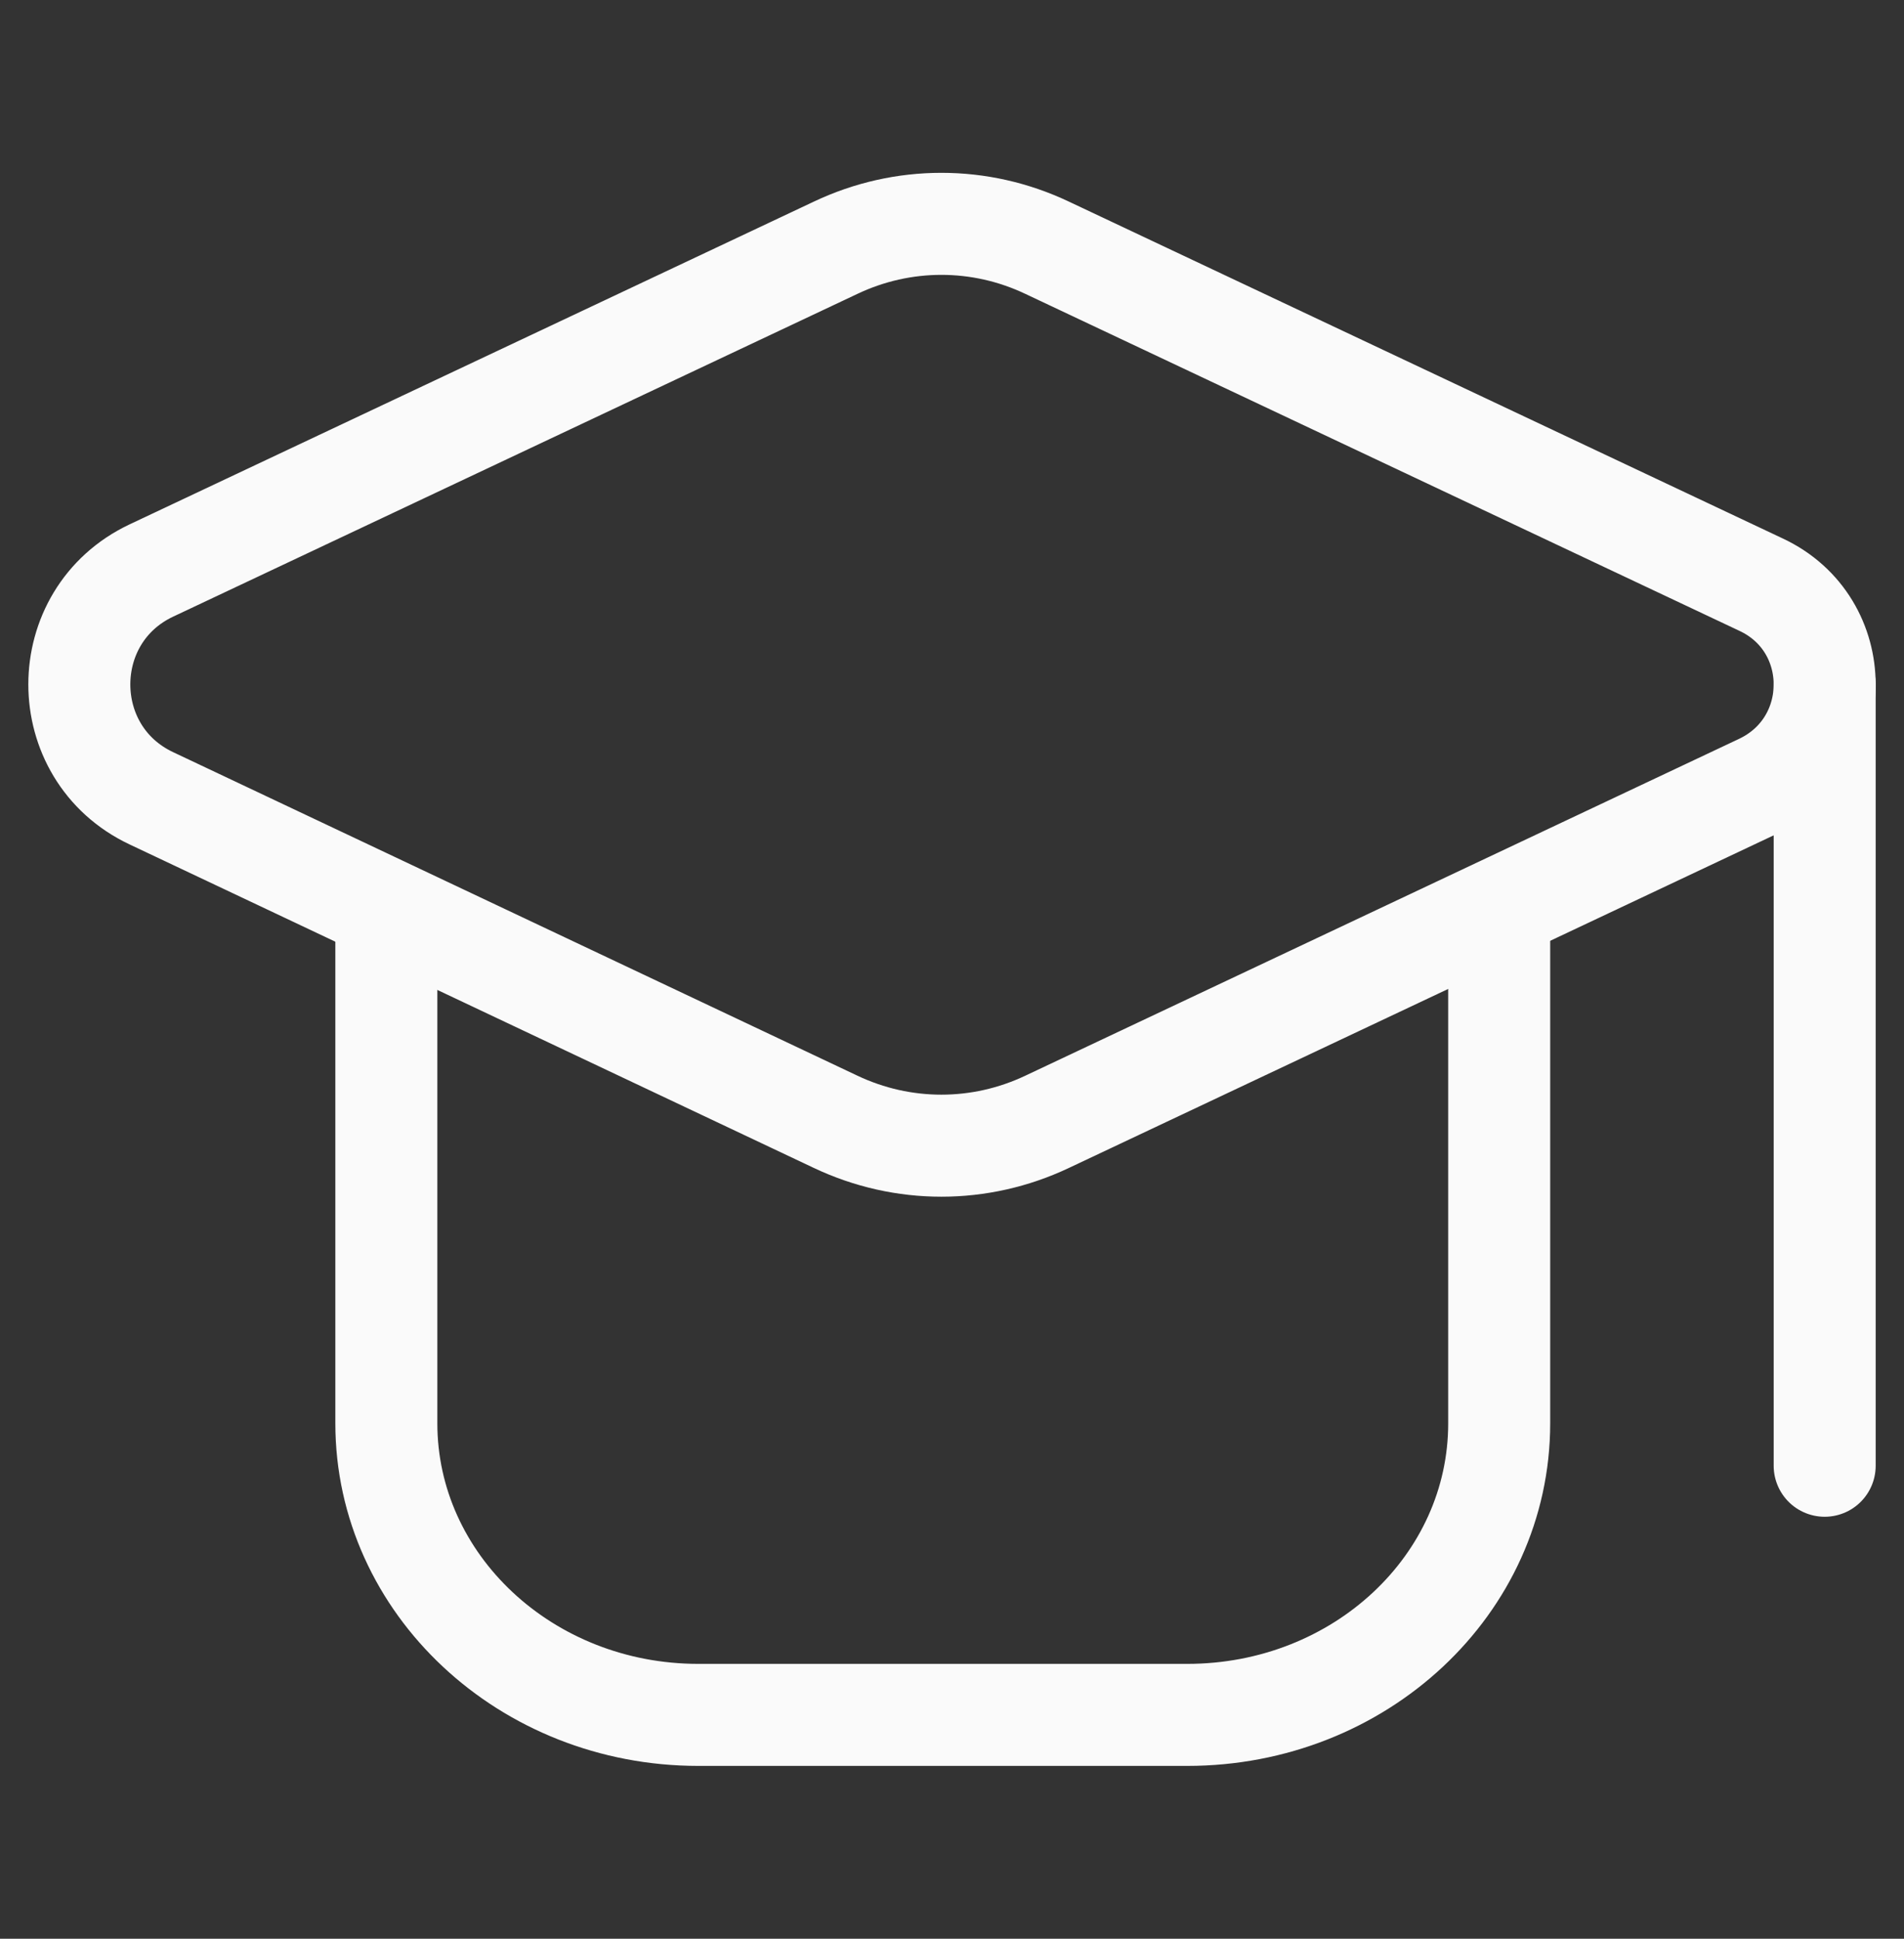
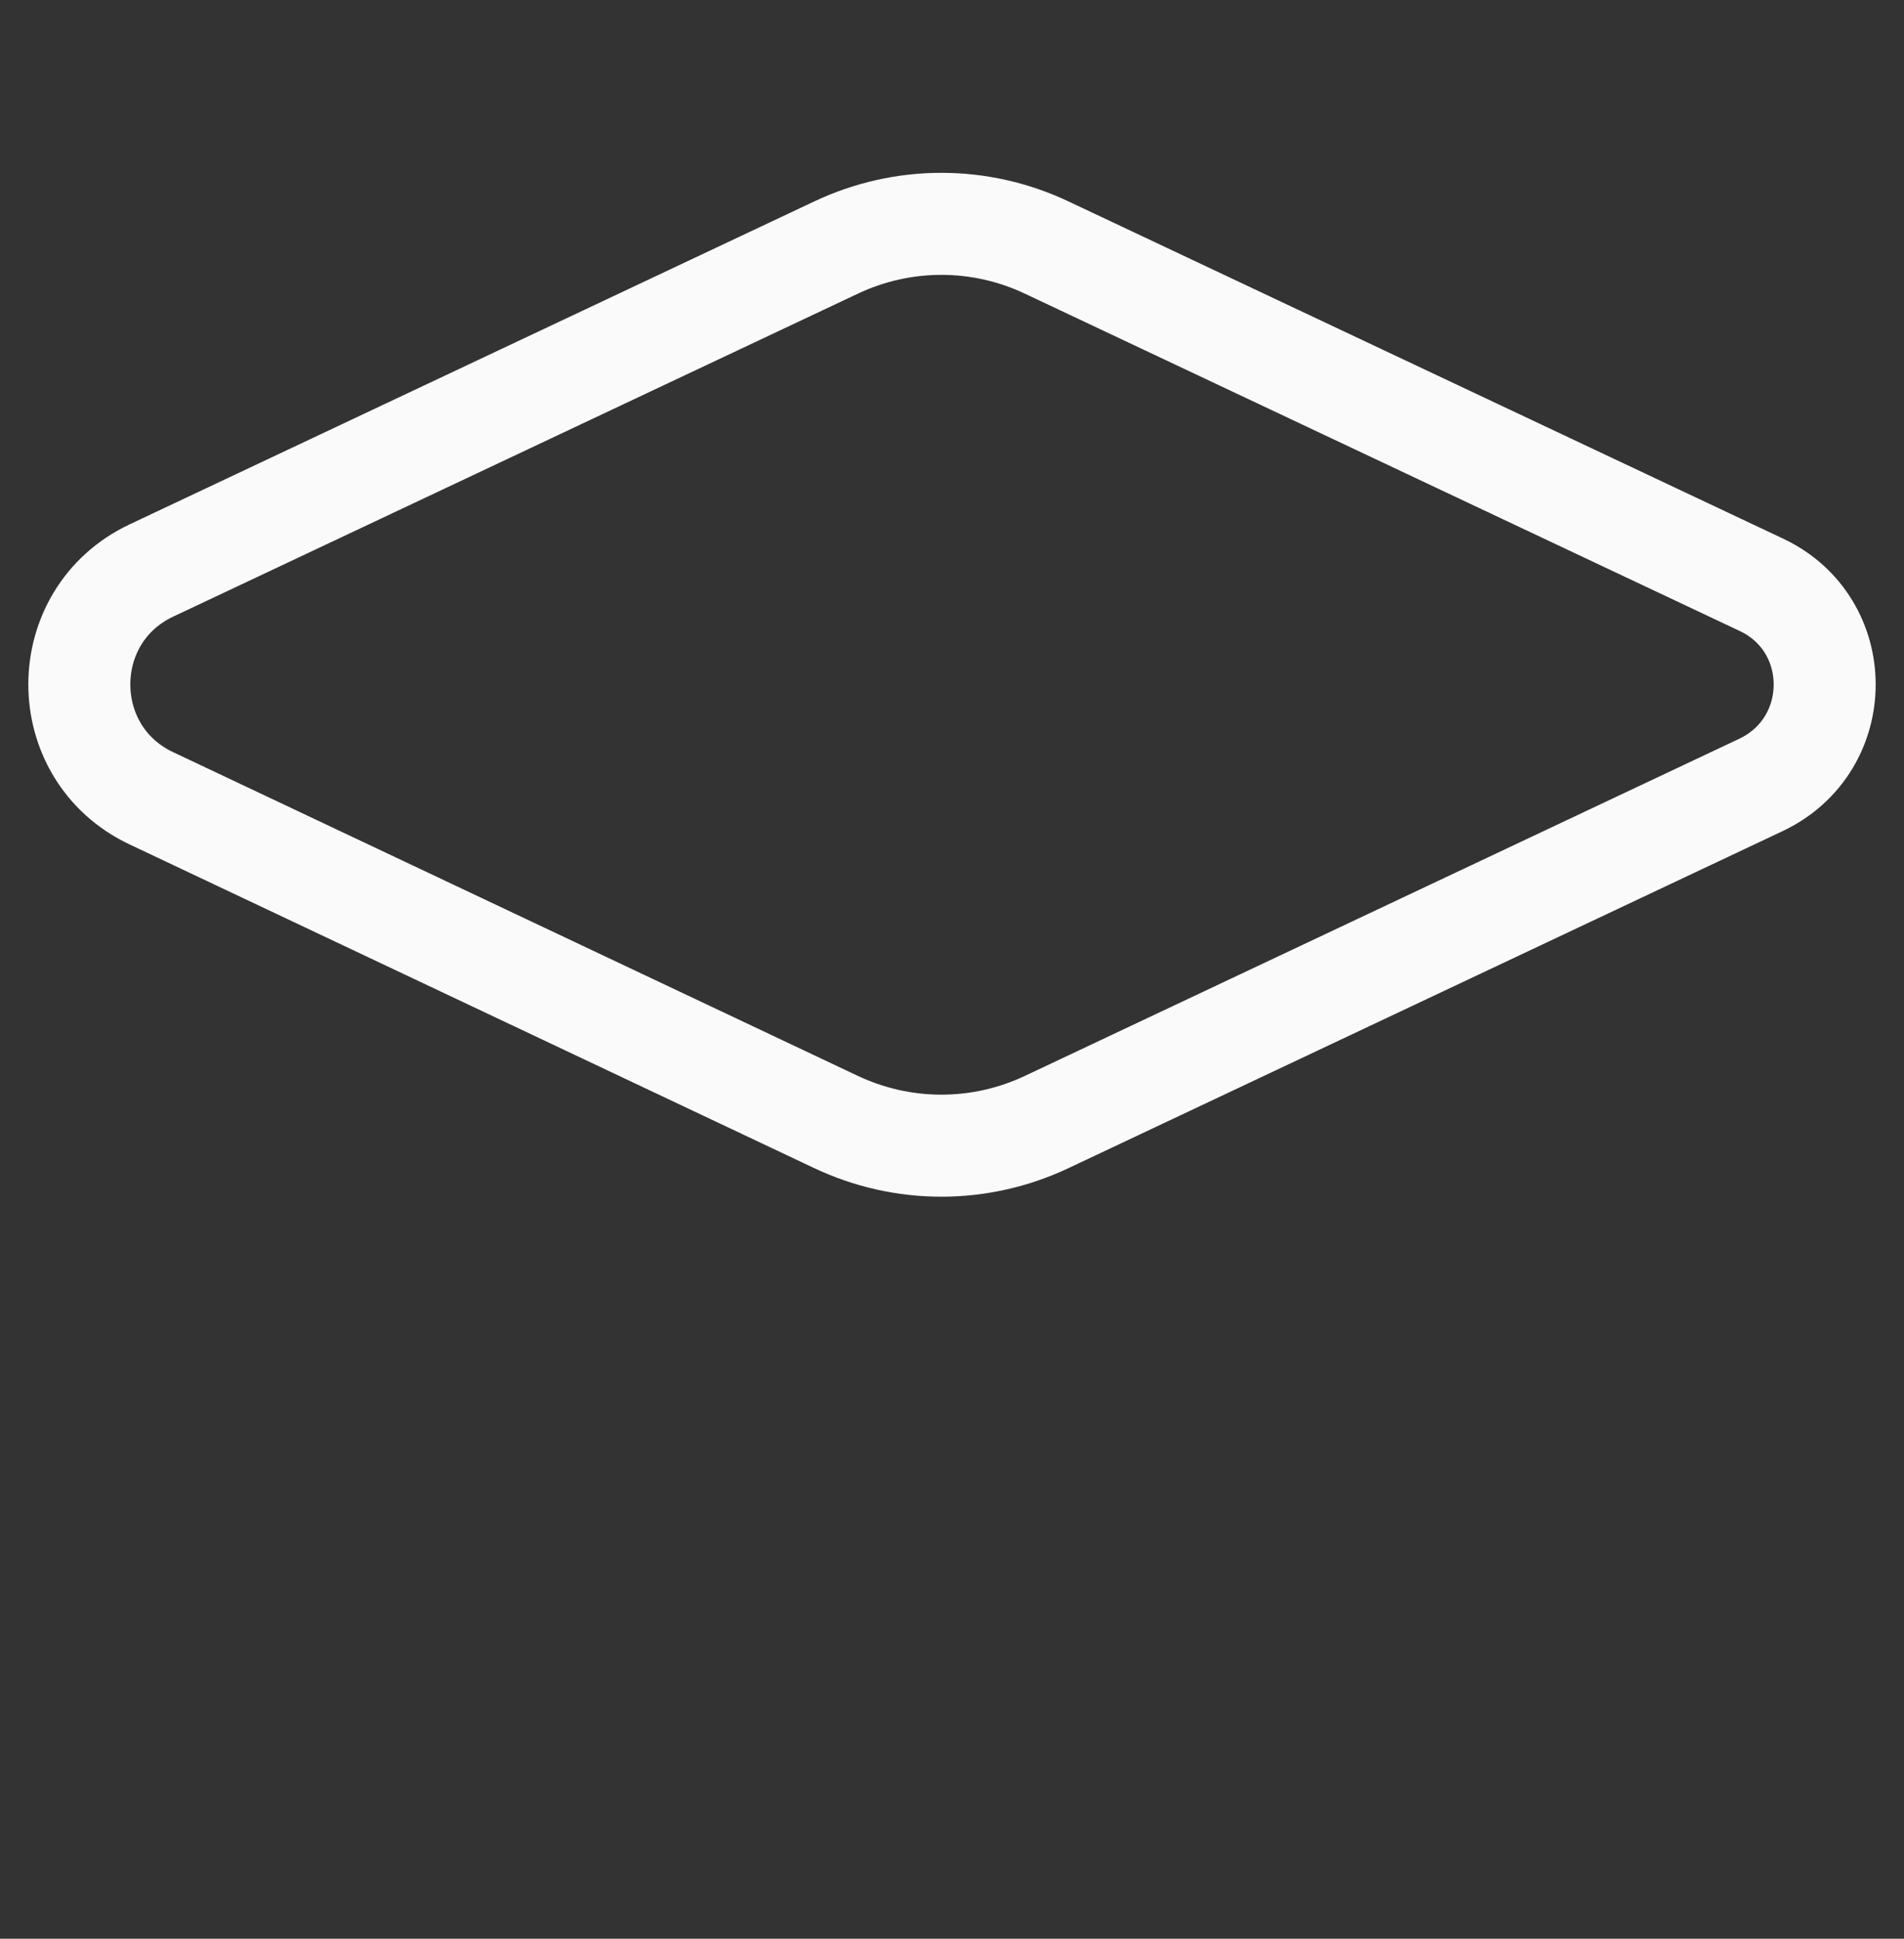
<svg xmlns="http://www.w3.org/2000/svg" width="56" height="57" viewBox="0 0 56 57" fill="none">
  <rect x="0" y="0" width="56" height="57" fill="#333333" stroke="none" />
  <path d="M24.577 32.982L4.455 23.472C1.626 22.141 1.626 18.104 4.455 16.772L24.577 7.284C26.553 6.347 28.822 6.347 30.798 7.284L51.794 17.188C54.291 18.354 54.291 21.891 51.794 23.077L30.798 32.982C28.822 33.918 26.553 33.918 24.577 32.982Z" stroke="#FAFAFA" stroke-width="3" stroke-linecap="round" stroke-linejoin="round" />
-   <path d="M44.094 27.53V41.846C44.094 46.59 39.995 50.419 34.918 50.419H20.54C15.463 50.419 11.363 46.569 11.363 41.846V27.28" stroke="#FAFAFA" stroke-width="3" stroke-linecap="round" stroke-linejoin="round" />
-   <path d="M53.667 20.122V43.094" stroke="#FAFAFA" stroke-width="3" stroke-linecap="round" stroke-linejoin="round" />
</svg>